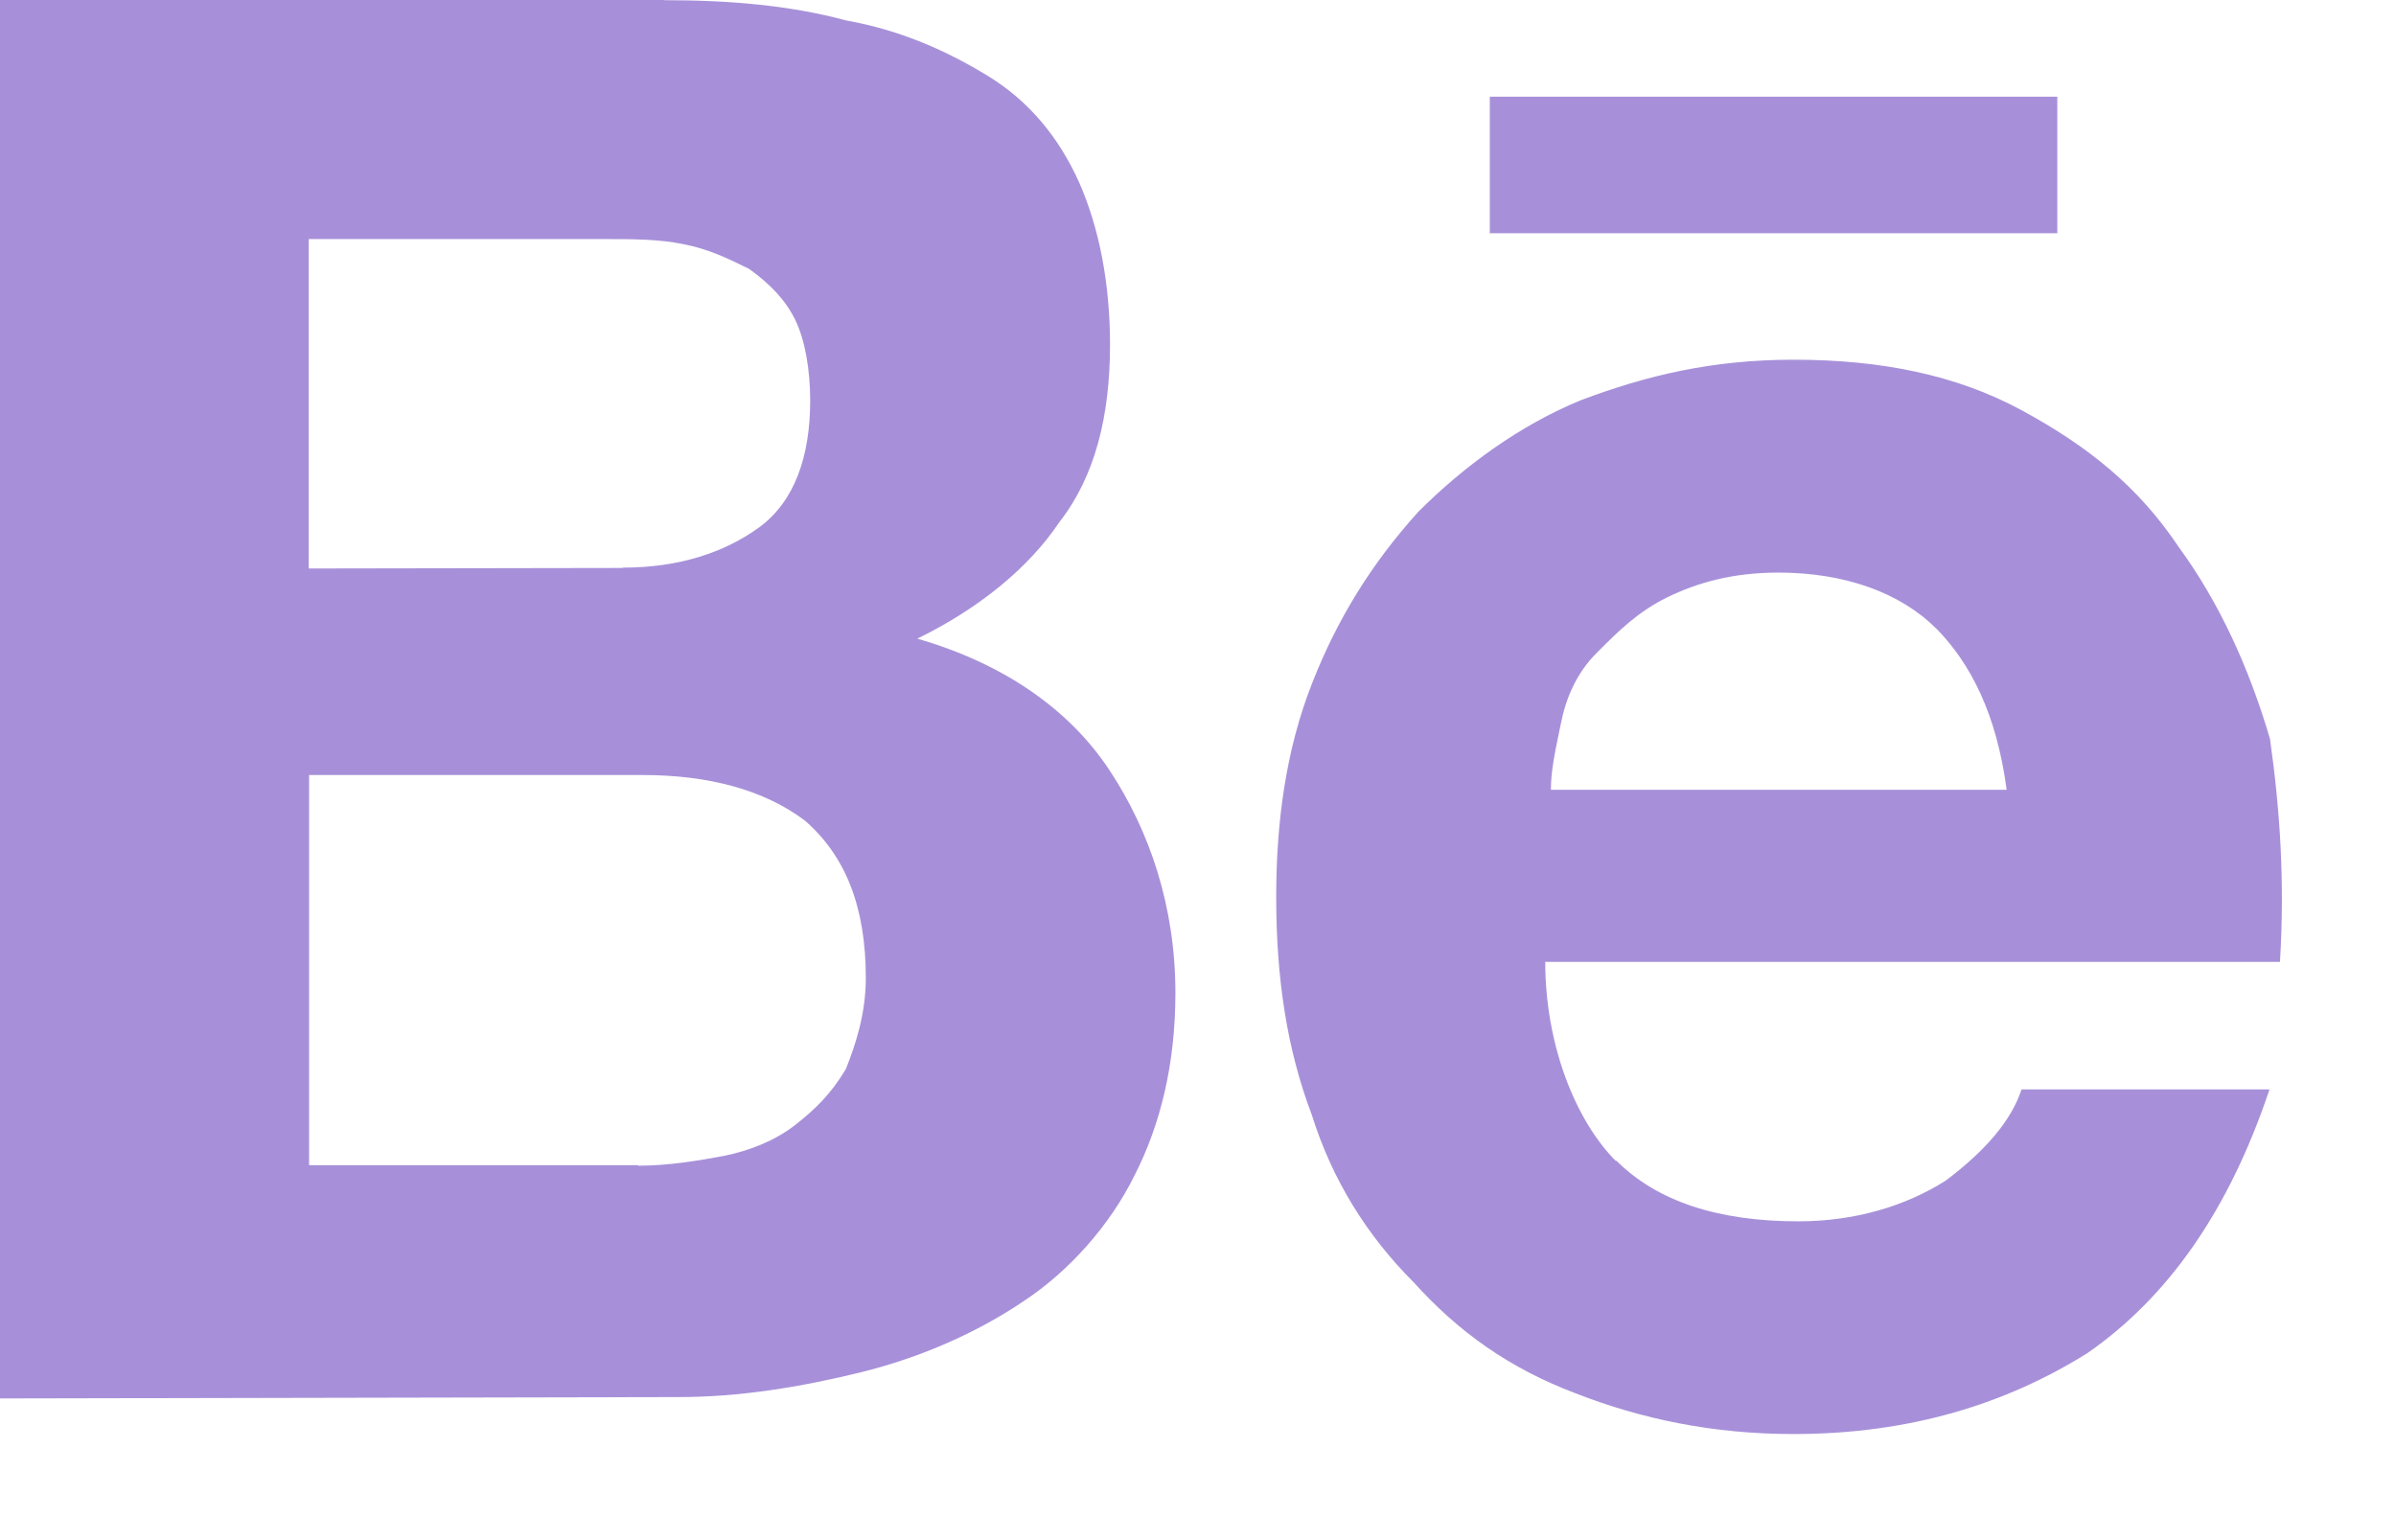
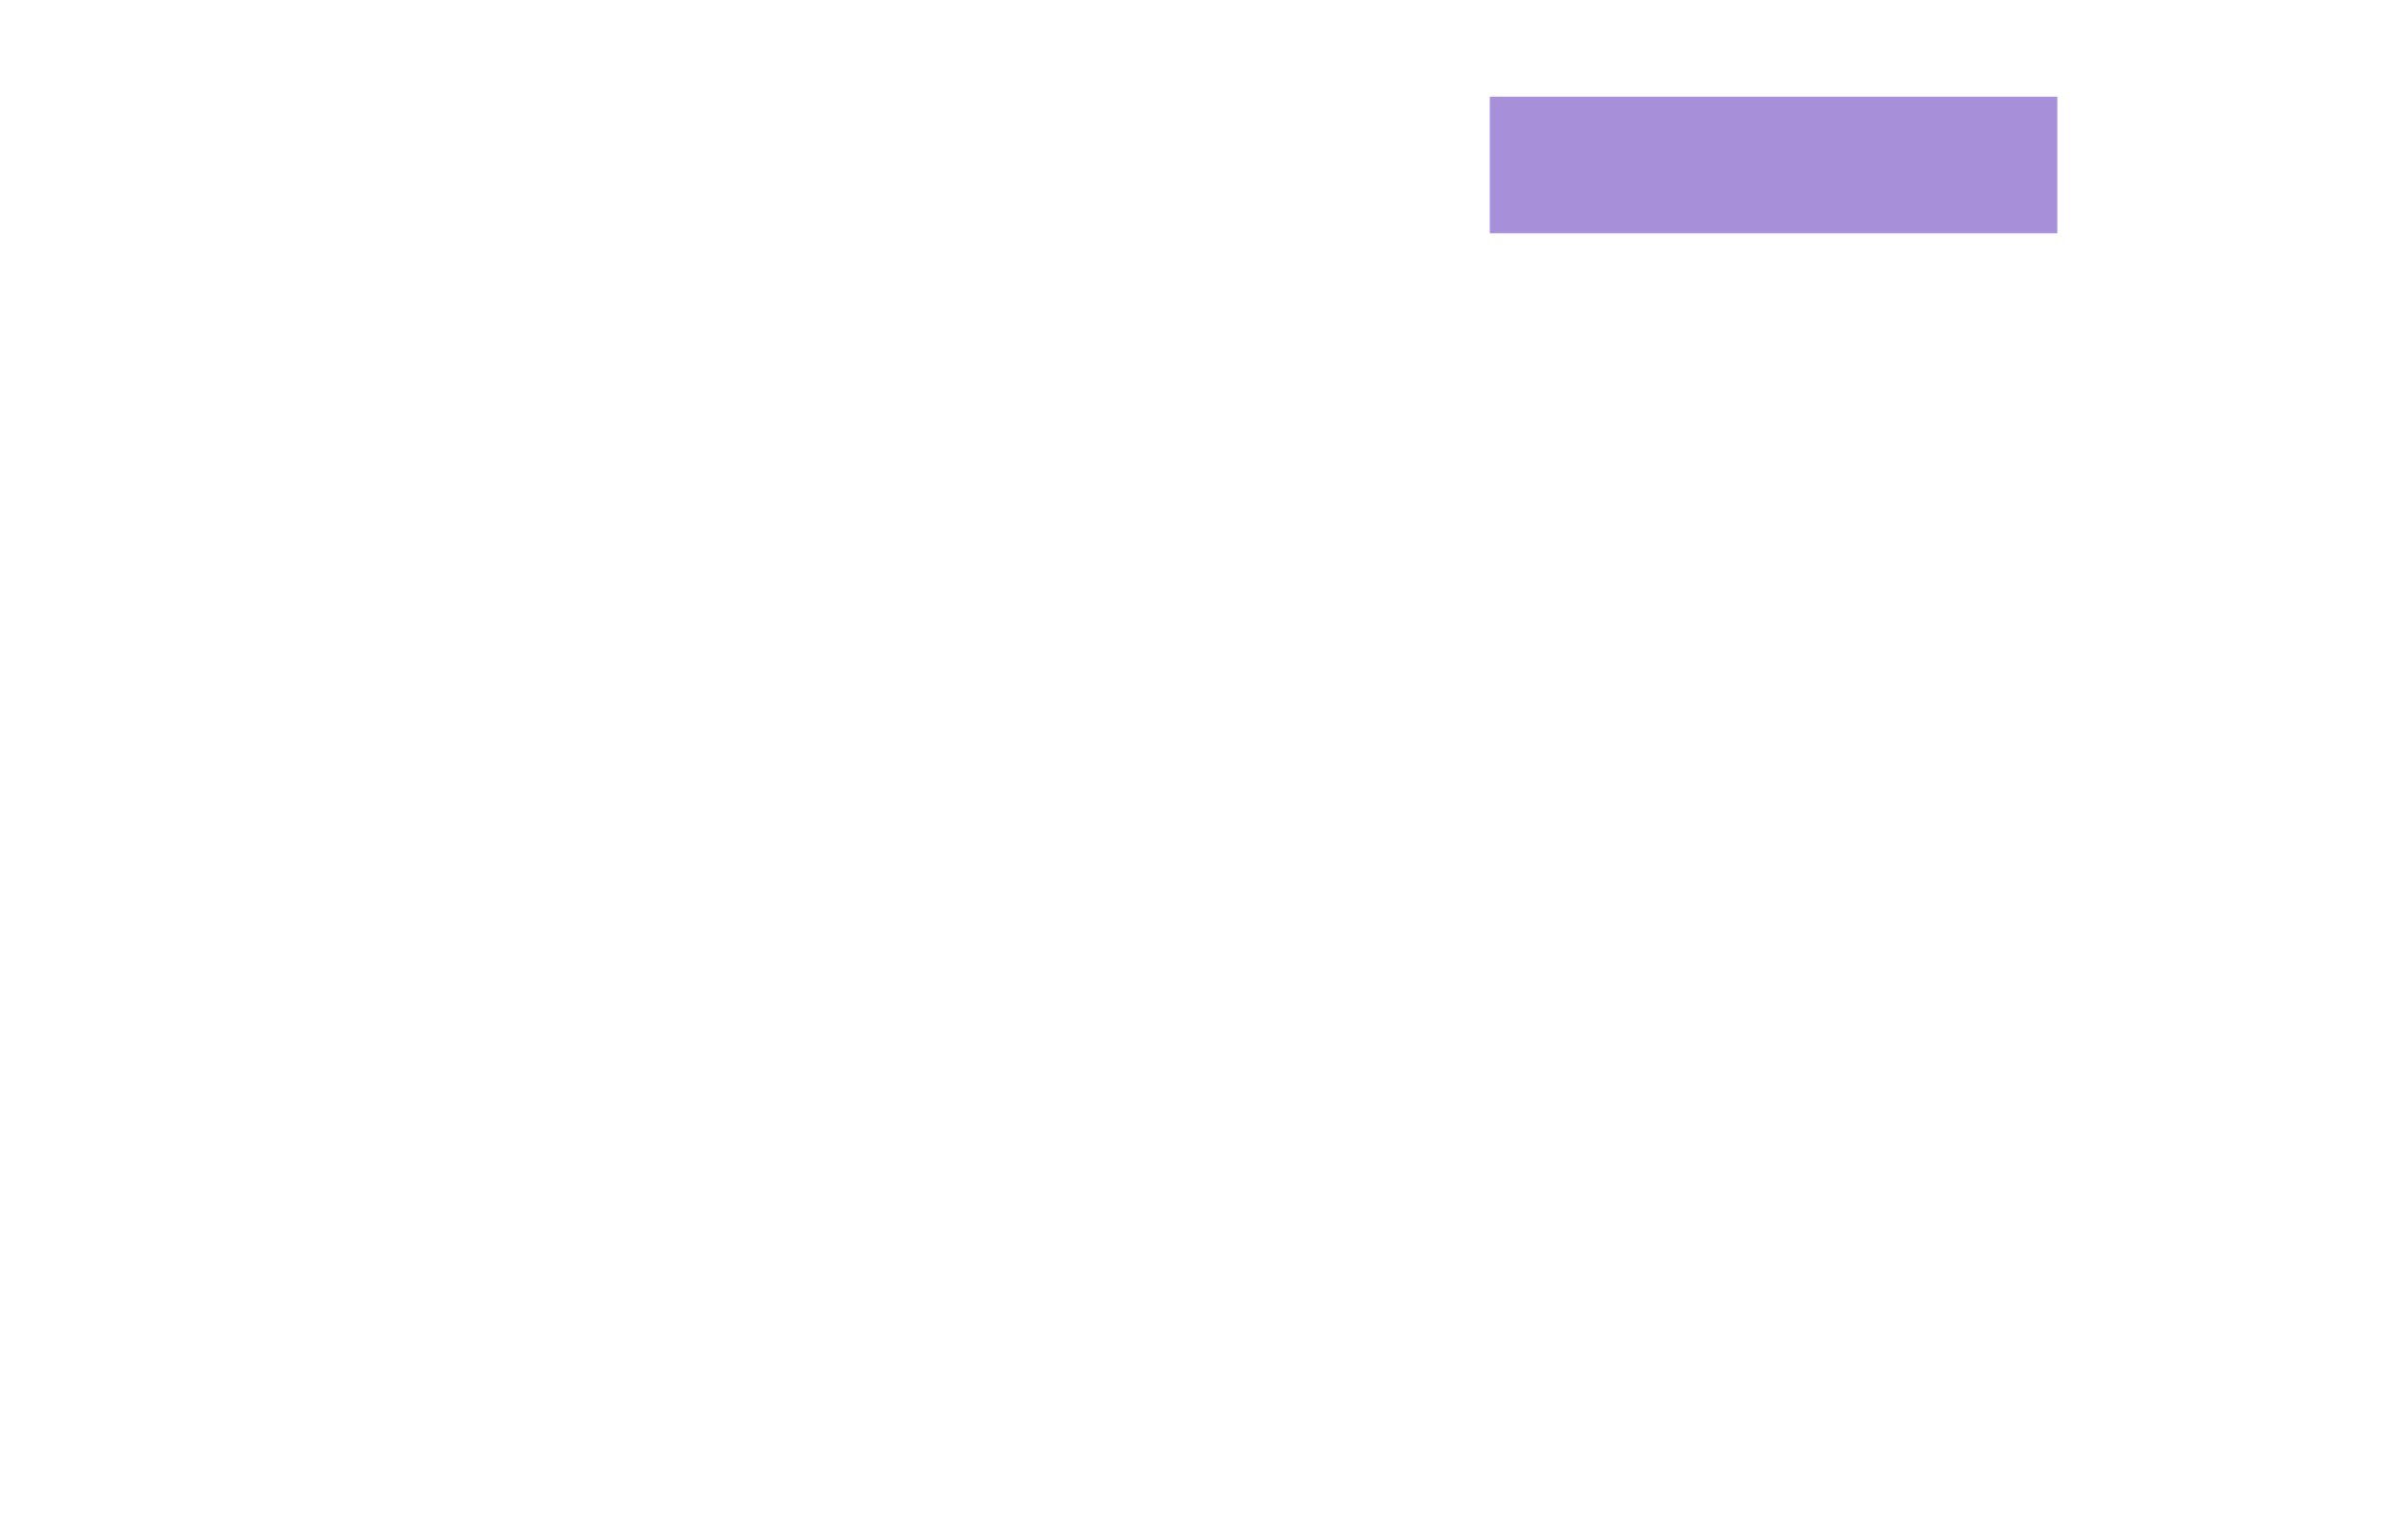
<svg xmlns="http://www.w3.org/2000/svg" fill="none" height="100%" overflow="visible" preserveAspectRatio="none" style="display: block;" viewBox="0 0 14 9" width="100%">
  <g id="Union">
-     <path clip-rule="evenodd" d="M4.942 0.119C4.616 0.031 4.263 0.001 3.878 0.001L3.879 0H0V8.172L3.967 8.164C4.321 8.164 4.676 8.106 5.031 8.019C5.386 7.931 5.712 7.785 5.979 7.605C6.245 7.43 6.485 7.162 6.63 6.867C6.781 6.571 6.868 6.216 6.868 5.803C6.868 5.299 6.718 4.856 6.483 4.501C6.248 4.145 5.865 3.878 5.36 3.732C5.718 3.557 6.011 3.319 6.19 3.051C6.399 2.784 6.486 2.429 6.486 2.015C6.486 1.66 6.424 1.335 6.306 1.067C6.186 0.8 6.011 0.59 5.773 0.444C5.535 0.299 5.267 0.177 4.942 0.119ZM4.438 3.08C4.233 3.23 3.965 3.317 3.64 3.317L3.638 3.319L1.804 3.322V1.397H3.521C3.698 1.397 3.848 1.397 3.994 1.427C4.141 1.455 4.261 1.514 4.378 1.572C4.5 1.66 4.588 1.751 4.646 1.868C4.704 1.986 4.734 2.161 4.734 2.341C4.734 2.666 4.643 2.929 4.438 3.08ZM4.233 6.754C4.083 6.782 3.907 6.812 3.728 6.812V6.809H1.806V4.529H3.756C4.141 4.529 4.466 4.616 4.704 4.796C4.942 5.004 5.059 5.302 5.059 5.715C5.059 5.923 5 6.103 4.942 6.248C4.854 6.394 4.764 6.482 4.646 6.574C4.529 6.666 4.379 6.724 4.233 6.754Z" fill="#A790D9" fill-rule="evenodd" />
-     <path clip-rule="evenodd" d="M10.508 7.137C10.037 7.137 9.682 7.02 9.444 6.782L9.442 6.785C9.205 6.547 9.029 6.104 9.029 5.621H13.322C13.351 5.15 13.322 4.732 13.264 4.319C13.143 3.906 12.968 3.521 12.73 3.196C12.492 2.84 12.197 2.606 11.812 2.397C11.428 2.189 10.985 2.102 10.48 2.102C10.004 2.102 9.621 2.194 9.236 2.339C8.881 2.485 8.555 2.723 8.288 2.99C8.02 3.286 7.815 3.612 7.665 3.997C7.515 4.38 7.457 4.798 7.457 5.241C7.457 5.716 7.519 6.13 7.665 6.515C7.785 6.898 7.99 7.223 8.258 7.491C8.525 7.787 8.821 7.996 9.206 8.142C9.591 8.292 10.007 8.38 10.48 8.38C11.161 8.38 11.724 8.203 12.197 7.907C12.668 7.58 13.023 7.076 13.261 6.366H11.812C11.754 6.544 11.607 6.72 11.369 6.899C11.131 7.05 10.834 7.137 10.508 7.137ZM10.392 3.346C10.777 3.346 11.103 3.463 11.311 3.671H11.312C11.517 3.879 11.667 4.177 11.725 4.615H9.062C9.062 4.511 9.084 4.403 9.11 4.278C9.113 4.262 9.117 4.246 9.12 4.23C9.148 4.084 9.211 3.934 9.328 3.817C9.332 3.813 9.335 3.81 9.339 3.806C9.453 3.692 9.568 3.576 9.741 3.491C9.919 3.404 10.125 3.346 10.392 3.346Z" fill="#A790D9" fill-rule="evenodd" />
    <path d="M12.021 0.565H8.705V1.363H12.021V0.565Z" fill="#A790D9" />
  </g>
</svg>